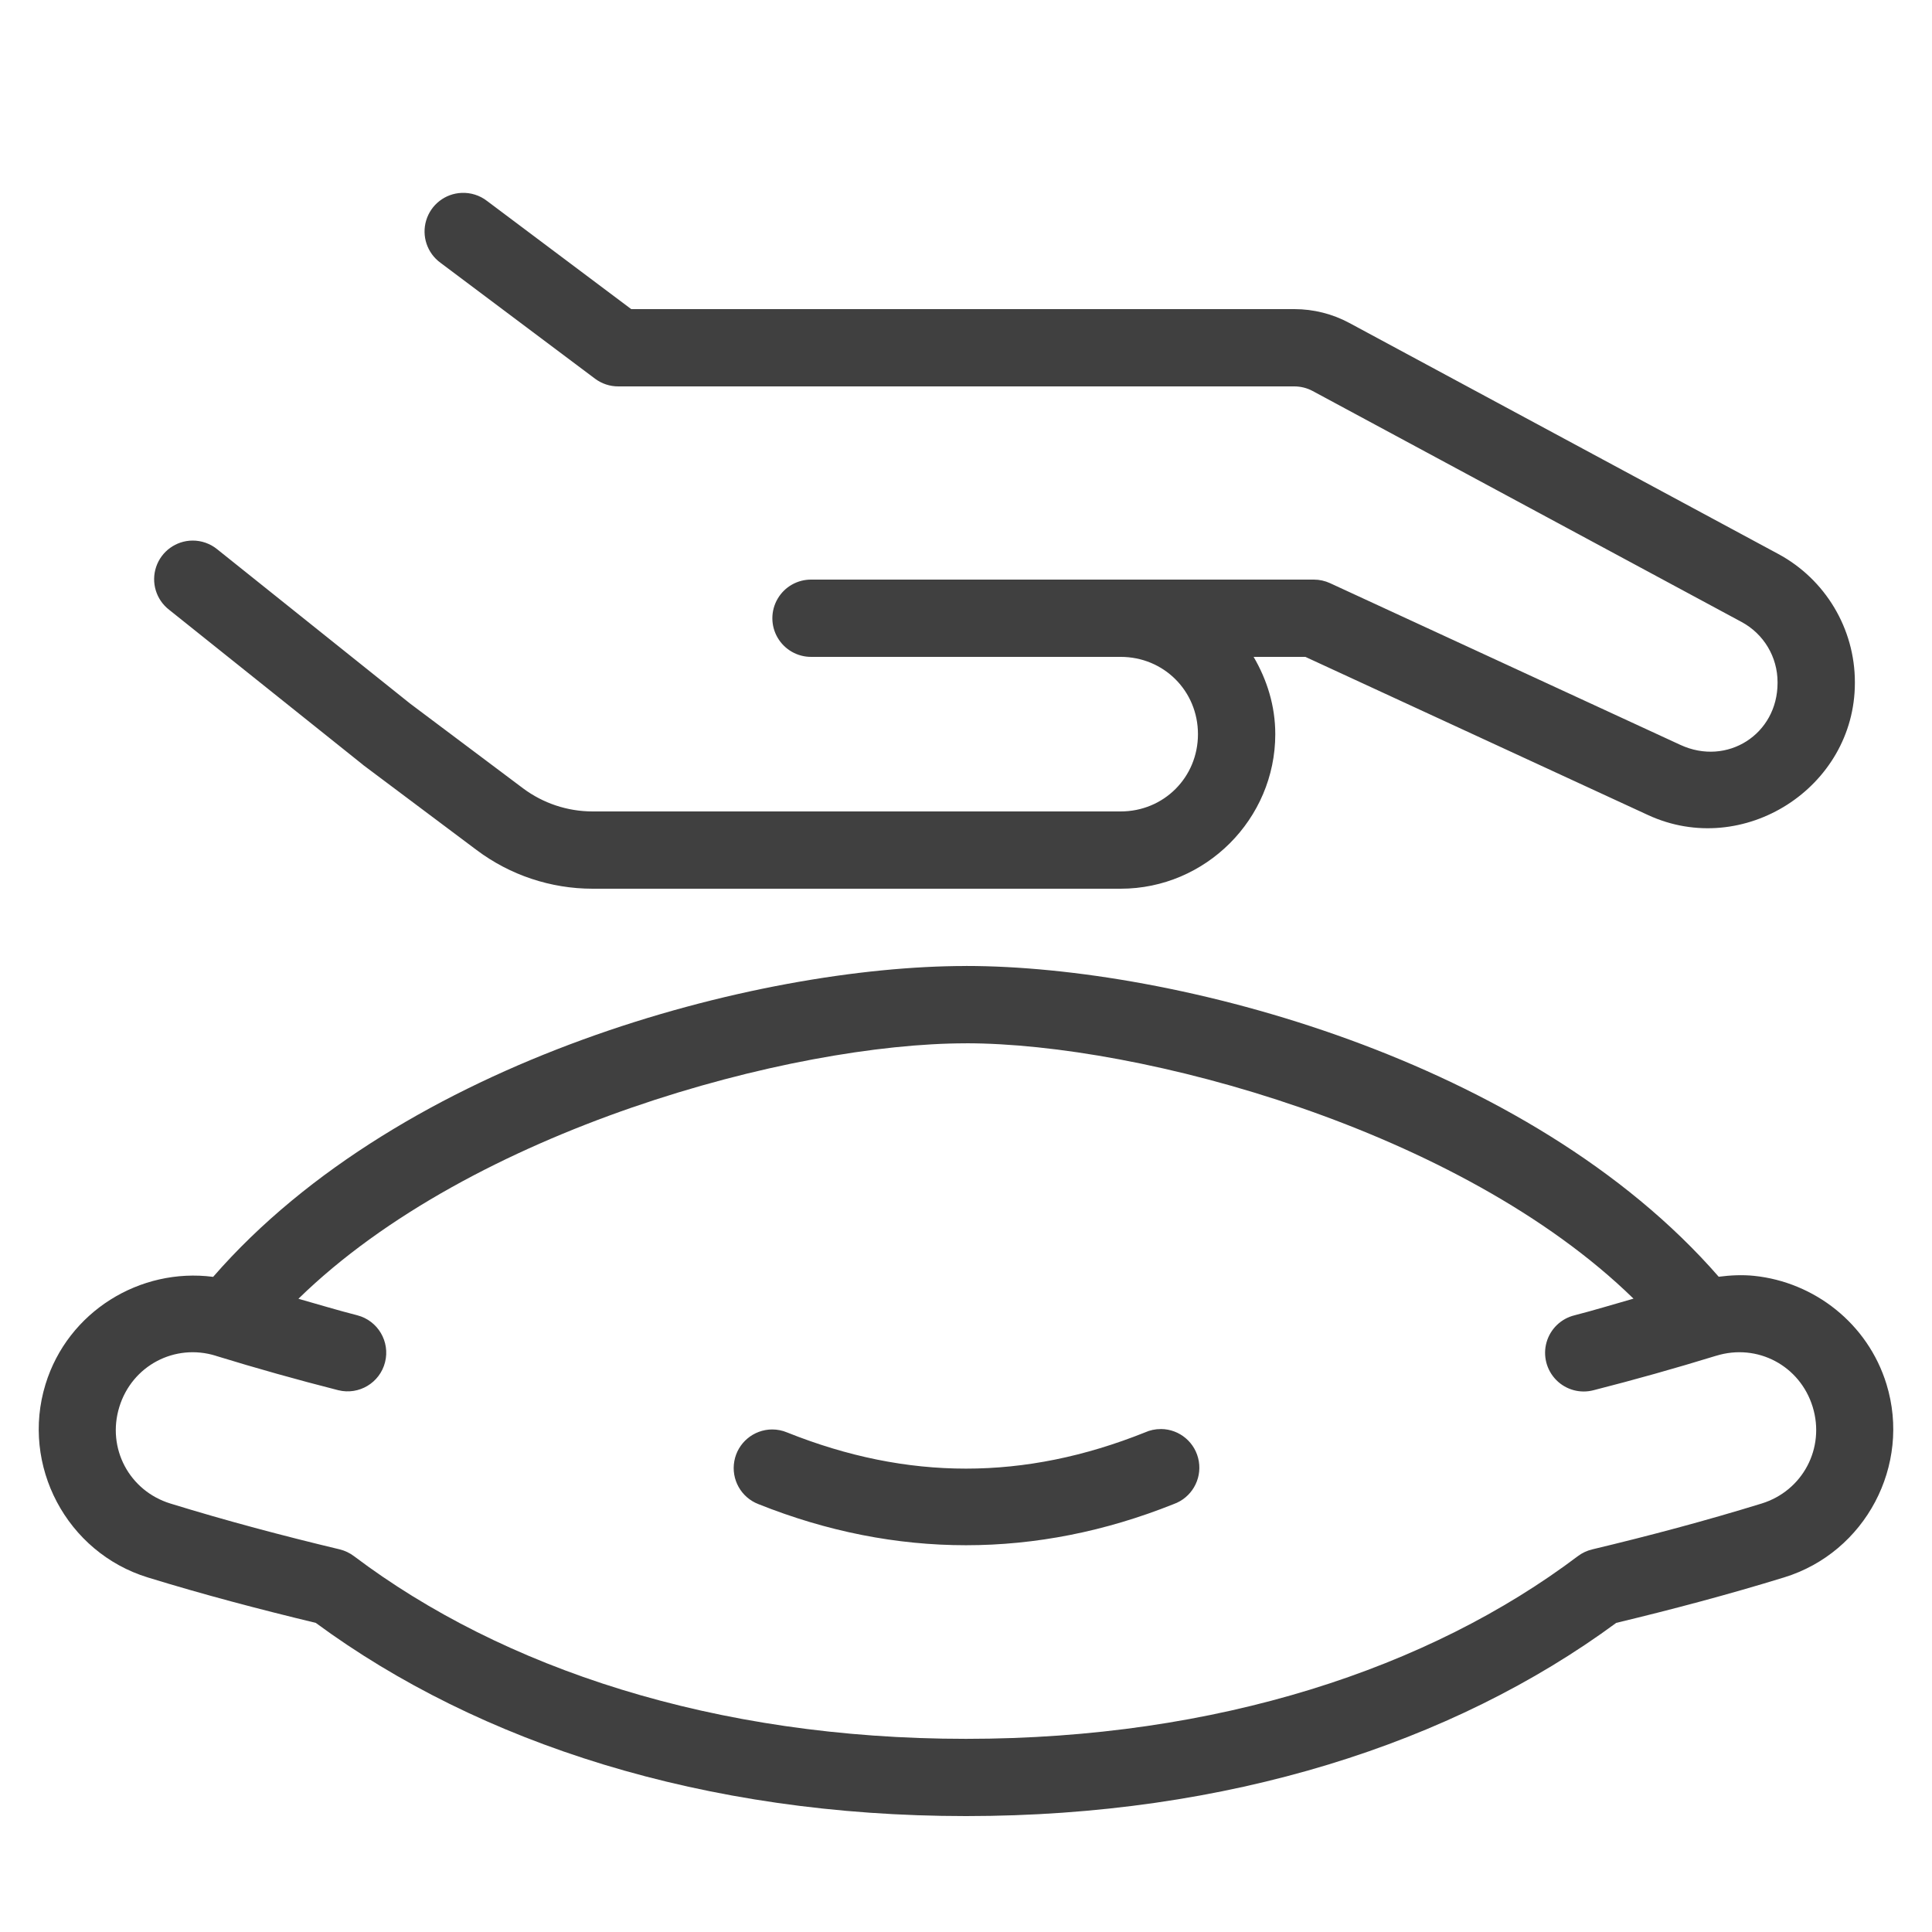
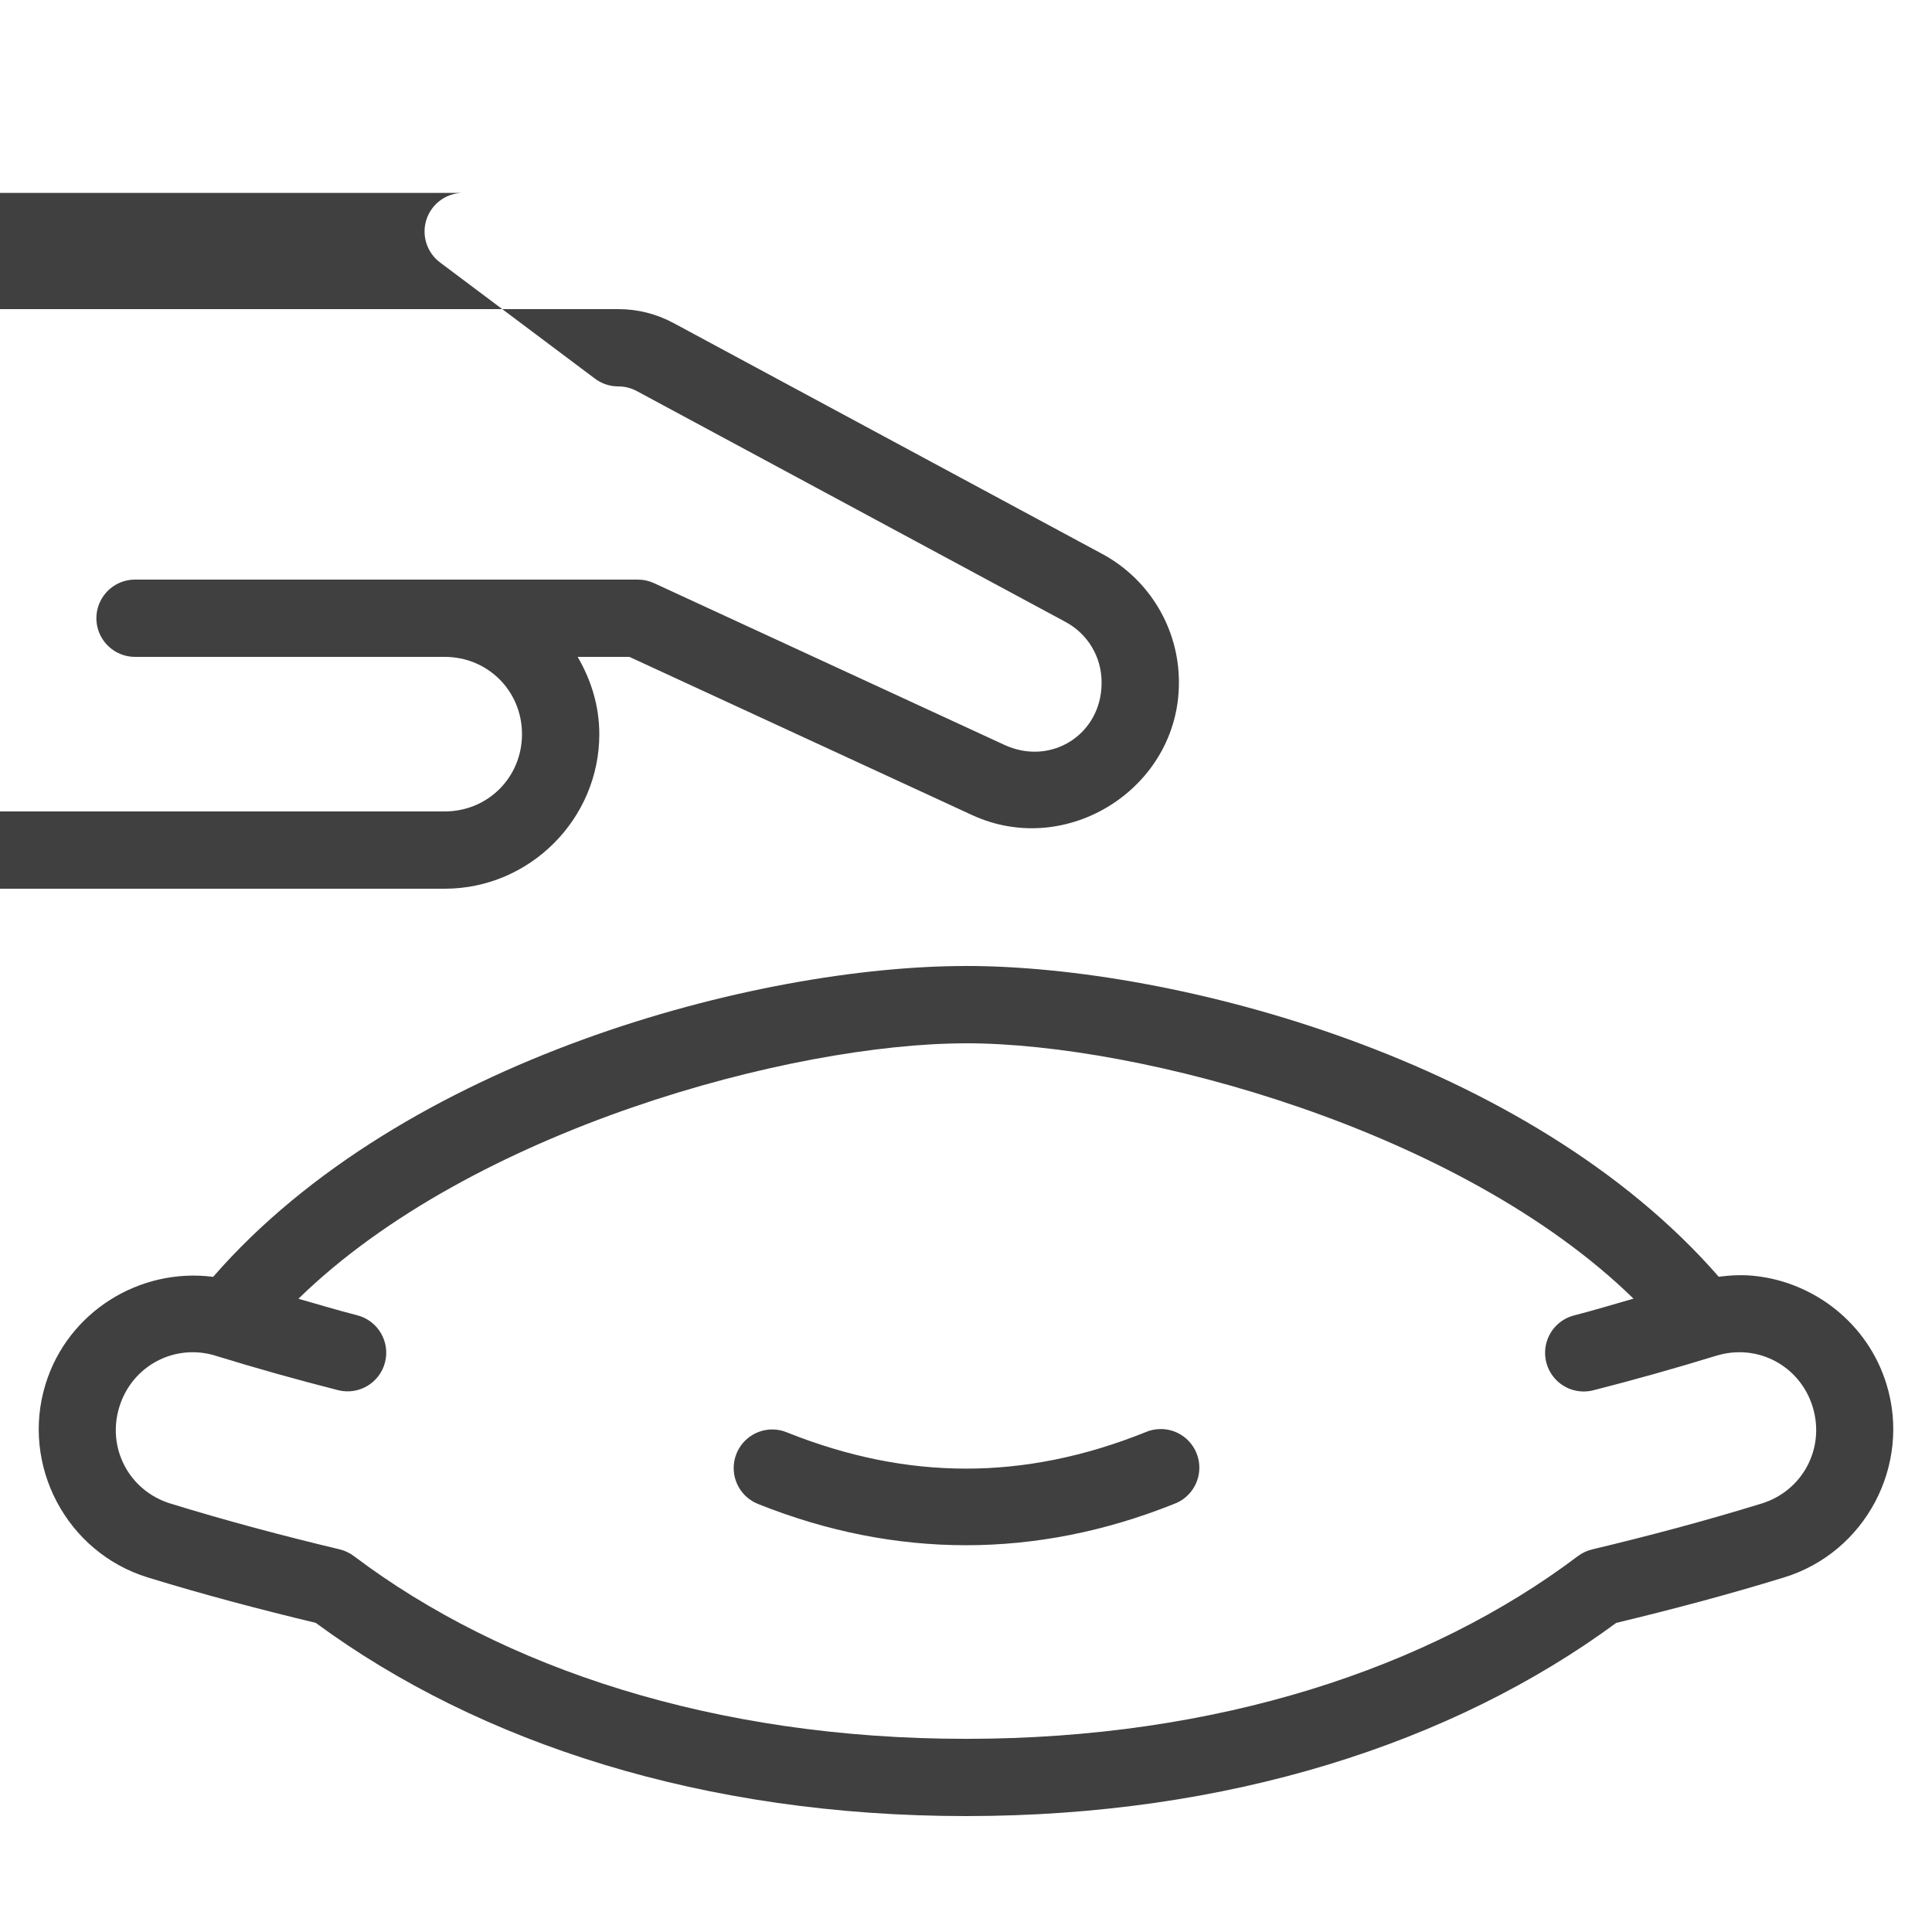
<svg xmlns="http://www.w3.org/2000/svg" viewBox="0,0,256,256" width="250px" height="250px" fill-rule="nonzero">
  <g fill="#404040" fill-rule="nonzero" stroke="none" stroke-width="1" stroke-linecap="butt" stroke-linejoin="miter" stroke-miterlimit="10" stroke-dasharray="" stroke-dashoffset="0" font-family="none" font-weight="none" font-size="none" text-anchor="none" style="mix-blend-mode: normal">
    <g transform="scale(5.12,5.12)">
-       <path d="M11.945,4.992c-0.425,0.018 -0.792,0.303 -0.915,0.711c-0.123,0.407 0.026,0.848 0.37,1.098l4,3c0.174,0.13 0.385,0.2 0.602,0.199h17.494c0.166,0 0.33,0.041 0.475,0.119l11.1,5.977c0.575,0.309 0.932,0.906 0.932,1.559v0.018c0,1.331 -1.305,2.163 -2.514,1.605l-9.068,-4.186c-0.131,-0.06 -0.274,-0.092 -0.418,-0.092h-5h-6h-2c-0.361,-0.005 -0.696,0.184 -0.878,0.496c-0.182,0.311 -0.182,0.697 0,1.008c0.182,0.311 0.517,0.501 0.878,0.496h2h6c1.117,0 2,0.883 2,2c0,1.117 -0.883,2 -2,2h-13h-0.668c-0.648,0 -1.282,-0.211 -1.801,-0.6l-2.92,-2.191l-4.988,-3.99c-0.182,-0.15 -0.411,-0.231 -0.646,-0.229c-0.426,0.004 -0.803,0.277 -0.939,0.681c-0.136,0.404 -0.001,0.85 0.336,1.11l5.002,4c0.008,0.007 0.016,0.013 0.023,0.02l2.934,2.199c0.865,0.649 1.918,1 3,1h0.668h13c2.197,0 4,-1.803 4,-4c0,-0.731 -0.214,-1.408 -0.561,-2h1.34l8.869,4.094c2.463,1.136 5.352,-0.709 5.352,-3.422v-0.018c0,-1.385 -0.765,-2.662 -1.984,-3.318l-11.098,-5.977c-0.438,-0.236 -0.928,-0.359 -1.424,-0.359h-17.162l-3.734,-2.801c-0.187,-0.144 -0.419,-0.217 -0.654,-0.207zM25,25c-5.398,0 -14.576,2.406 -19.484,8.045c-1.893,-0.245 -3.76,0.899 -4.338,2.779c-0.646,2.1 0.546,4.354 2.646,5c1.445,0.445 2.896,0.826 4.348,1.176c4.233,3.116 10.047,5 16.828,5c6.781,0 12.595,-1.883 16.828,-5c1.453,-0.349 2.903,-0.733 4.348,-1.178c2.1,-0.646 3.292,-2.9 2.646,-5c-0.484,-1.574 -1.873,-2.642 -3.424,-2.803c-0.302,-0.031 -0.609,-0.017 -0.918,0.023c-4.908,-5.638 -14.083,-8.043 -19.48,-8.043zM25,27c4.51,0 12.789,2.228 17.275,6.609c-0.508,0.143 -1.014,0.3 -1.523,0.43c-0.351,0.085 -0.628,0.351 -0.727,0.698c-0.099,0.347 -0.003,0.72 0.25,0.977c0.253,0.257 0.625,0.357 0.973,0.263c1.059,-0.27 2.112,-0.566 3.162,-0.889c0.001,0 0.001,0 0.002,0c1.069,-0.331 2.172,0.255 2.5,1.322c0.328,1.068 -0.258,2.174 -1.324,2.502c-1.448,0.446 -2.91,0.835 -4.381,1.186c-0.134,0.032 -0.261,0.091 -0.371,0.174c-3.843,2.899 -9.324,4.729 -15.836,4.729c-6.512,0 -11.994,-1.828 -15.838,-4.727c-0.11,-0.083 -0.235,-0.143 -0.369,-0.176c-1.472,-0.352 -2.934,-0.74 -4.381,-1.186c-1.067,-0.328 -1.653,-1.432 -1.324,-2.5c0.328,-1.068 1.434,-1.655 2.5,-1.324c0.001,0.001 0.001,0.001 0.002,0.002c1.05,0.323 2.106,0.619 3.166,0.889c0.534,0.132 1.074,-0.192 1.209,-0.725c0.135,-0.533 -0.185,-1.075 -0.717,-1.214c-0.511,-0.13 -1.017,-0.285 -1.525,-0.428c4.486,-4.382 12.768,-6.611 17.277,-6.611zM30.043,36.984c-0.143,-0.001 -0.284,0.029 -0.414,0.088c-3.12,1.248 -6.138,1.248 -9.258,0c-0.123,-0.052 -0.255,-0.078 -0.389,-0.078c-0.481,0.003 -0.892,0.347 -0.978,0.82c-0.086,0.473 0.176,0.941 0.625,1.113c3.546,1.418 7.196,1.418 10.742,0c0.459,-0.162 0.735,-0.63 0.654,-1.11c-0.081,-0.48 -0.495,-0.832 -0.982,-0.834z" />
+       <path d="M11.945,4.992c-0.425,0.018 -0.792,0.303 -0.915,0.711c-0.123,0.407 0.026,0.848 0.37,1.098l4,3c0.174,0.13 0.385,0.2 0.602,0.199c0.166,0 0.33,0.041 0.475,0.119l11.1,5.977c0.575,0.309 0.932,0.906 0.932,1.559v0.018c0,1.331 -1.305,2.163 -2.514,1.605l-9.068,-4.186c-0.131,-0.06 -0.274,-0.092 -0.418,-0.092h-5h-6h-2c-0.361,-0.005 -0.696,0.184 -0.878,0.496c-0.182,0.311 -0.182,0.697 0,1.008c0.182,0.311 0.517,0.501 0.878,0.496h2h6c1.117,0 2,0.883 2,2c0,1.117 -0.883,2 -2,2h-13h-0.668c-0.648,0 -1.282,-0.211 -1.801,-0.6l-2.92,-2.191l-4.988,-3.99c-0.182,-0.15 -0.411,-0.231 -0.646,-0.229c-0.426,0.004 -0.803,0.277 -0.939,0.681c-0.136,0.404 -0.001,0.85 0.336,1.11l5.002,4c0.008,0.007 0.016,0.013 0.023,0.02l2.934,2.199c0.865,0.649 1.918,1 3,1h0.668h13c2.197,0 4,-1.803 4,-4c0,-0.731 -0.214,-1.408 -0.561,-2h1.34l8.869,4.094c2.463,1.136 5.352,-0.709 5.352,-3.422v-0.018c0,-1.385 -0.765,-2.662 -1.984,-3.318l-11.098,-5.977c-0.438,-0.236 -0.928,-0.359 -1.424,-0.359h-17.162l-3.734,-2.801c-0.187,-0.144 -0.419,-0.217 -0.654,-0.207zM25,25c-5.398,0 -14.576,2.406 -19.484,8.045c-1.893,-0.245 -3.76,0.899 -4.338,2.779c-0.646,2.1 0.546,4.354 2.646,5c1.445,0.445 2.896,0.826 4.348,1.176c4.233,3.116 10.047,5 16.828,5c6.781,0 12.595,-1.883 16.828,-5c1.453,-0.349 2.903,-0.733 4.348,-1.178c2.1,-0.646 3.292,-2.9 2.646,-5c-0.484,-1.574 -1.873,-2.642 -3.424,-2.803c-0.302,-0.031 -0.609,-0.017 -0.918,0.023c-4.908,-5.638 -14.083,-8.043 -19.48,-8.043zM25,27c4.51,0 12.789,2.228 17.275,6.609c-0.508,0.143 -1.014,0.3 -1.523,0.43c-0.351,0.085 -0.628,0.351 -0.727,0.698c-0.099,0.347 -0.003,0.72 0.25,0.977c0.253,0.257 0.625,0.357 0.973,0.263c1.059,-0.27 2.112,-0.566 3.162,-0.889c0.001,0 0.001,0 0.002,0c1.069,-0.331 2.172,0.255 2.5,1.322c0.328,1.068 -0.258,2.174 -1.324,2.502c-1.448,0.446 -2.91,0.835 -4.381,1.186c-0.134,0.032 -0.261,0.091 -0.371,0.174c-3.843,2.899 -9.324,4.729 -15.836,4.729c-6.512,0 -11.994,-1.828 -15.838,-4.727c-0.11,-0.083 -0.235,-0.143 -0.369,-0.176c-1.472,-0.352 -2.934,-0.74 -4.381,-1.186c-1.067,-0.328 -1.653,-1.432 -1.324,-2.5c0.328,-1.068 1.434,-1.655 2.5,-1.324c0.001,0.001 0.001,0.001 0.002,0.002c1.05,0.323 2.106,0.619 3.166,0.889c0.534,0.132 1.074,-0.192 1.209,-0.725c0.135,-0.533 -0.185,-1.075 -0.717,-1.214c-0.511,-0.13 -1.017,-0.285 -1.525,-0.428c4.486,-4.382 12.768,-6.611 17.277,-6.611zM30.043,36.984c-0.143,-0.001 -0.284,0.029 -0.414,0.088c-3.12,1.248 -6.138,1.248 -9.258,0c-0.123,-0.052 -0.255,-0.078 -0.389,-0.078c-0.481,0.003 -0.892,0.347 -0.978,0.82c-0.086,0.473 0.176,0.941 0.625,1.113c3.546,1.418 7.196,1.418 10.742,0c0.459,-0.162 0.735,-0.63 0.654,-1.11c-0.081,-0.48 -0.495,-0.832 -0.982,-0.834z" />
    </g>
  </g>
</svg>